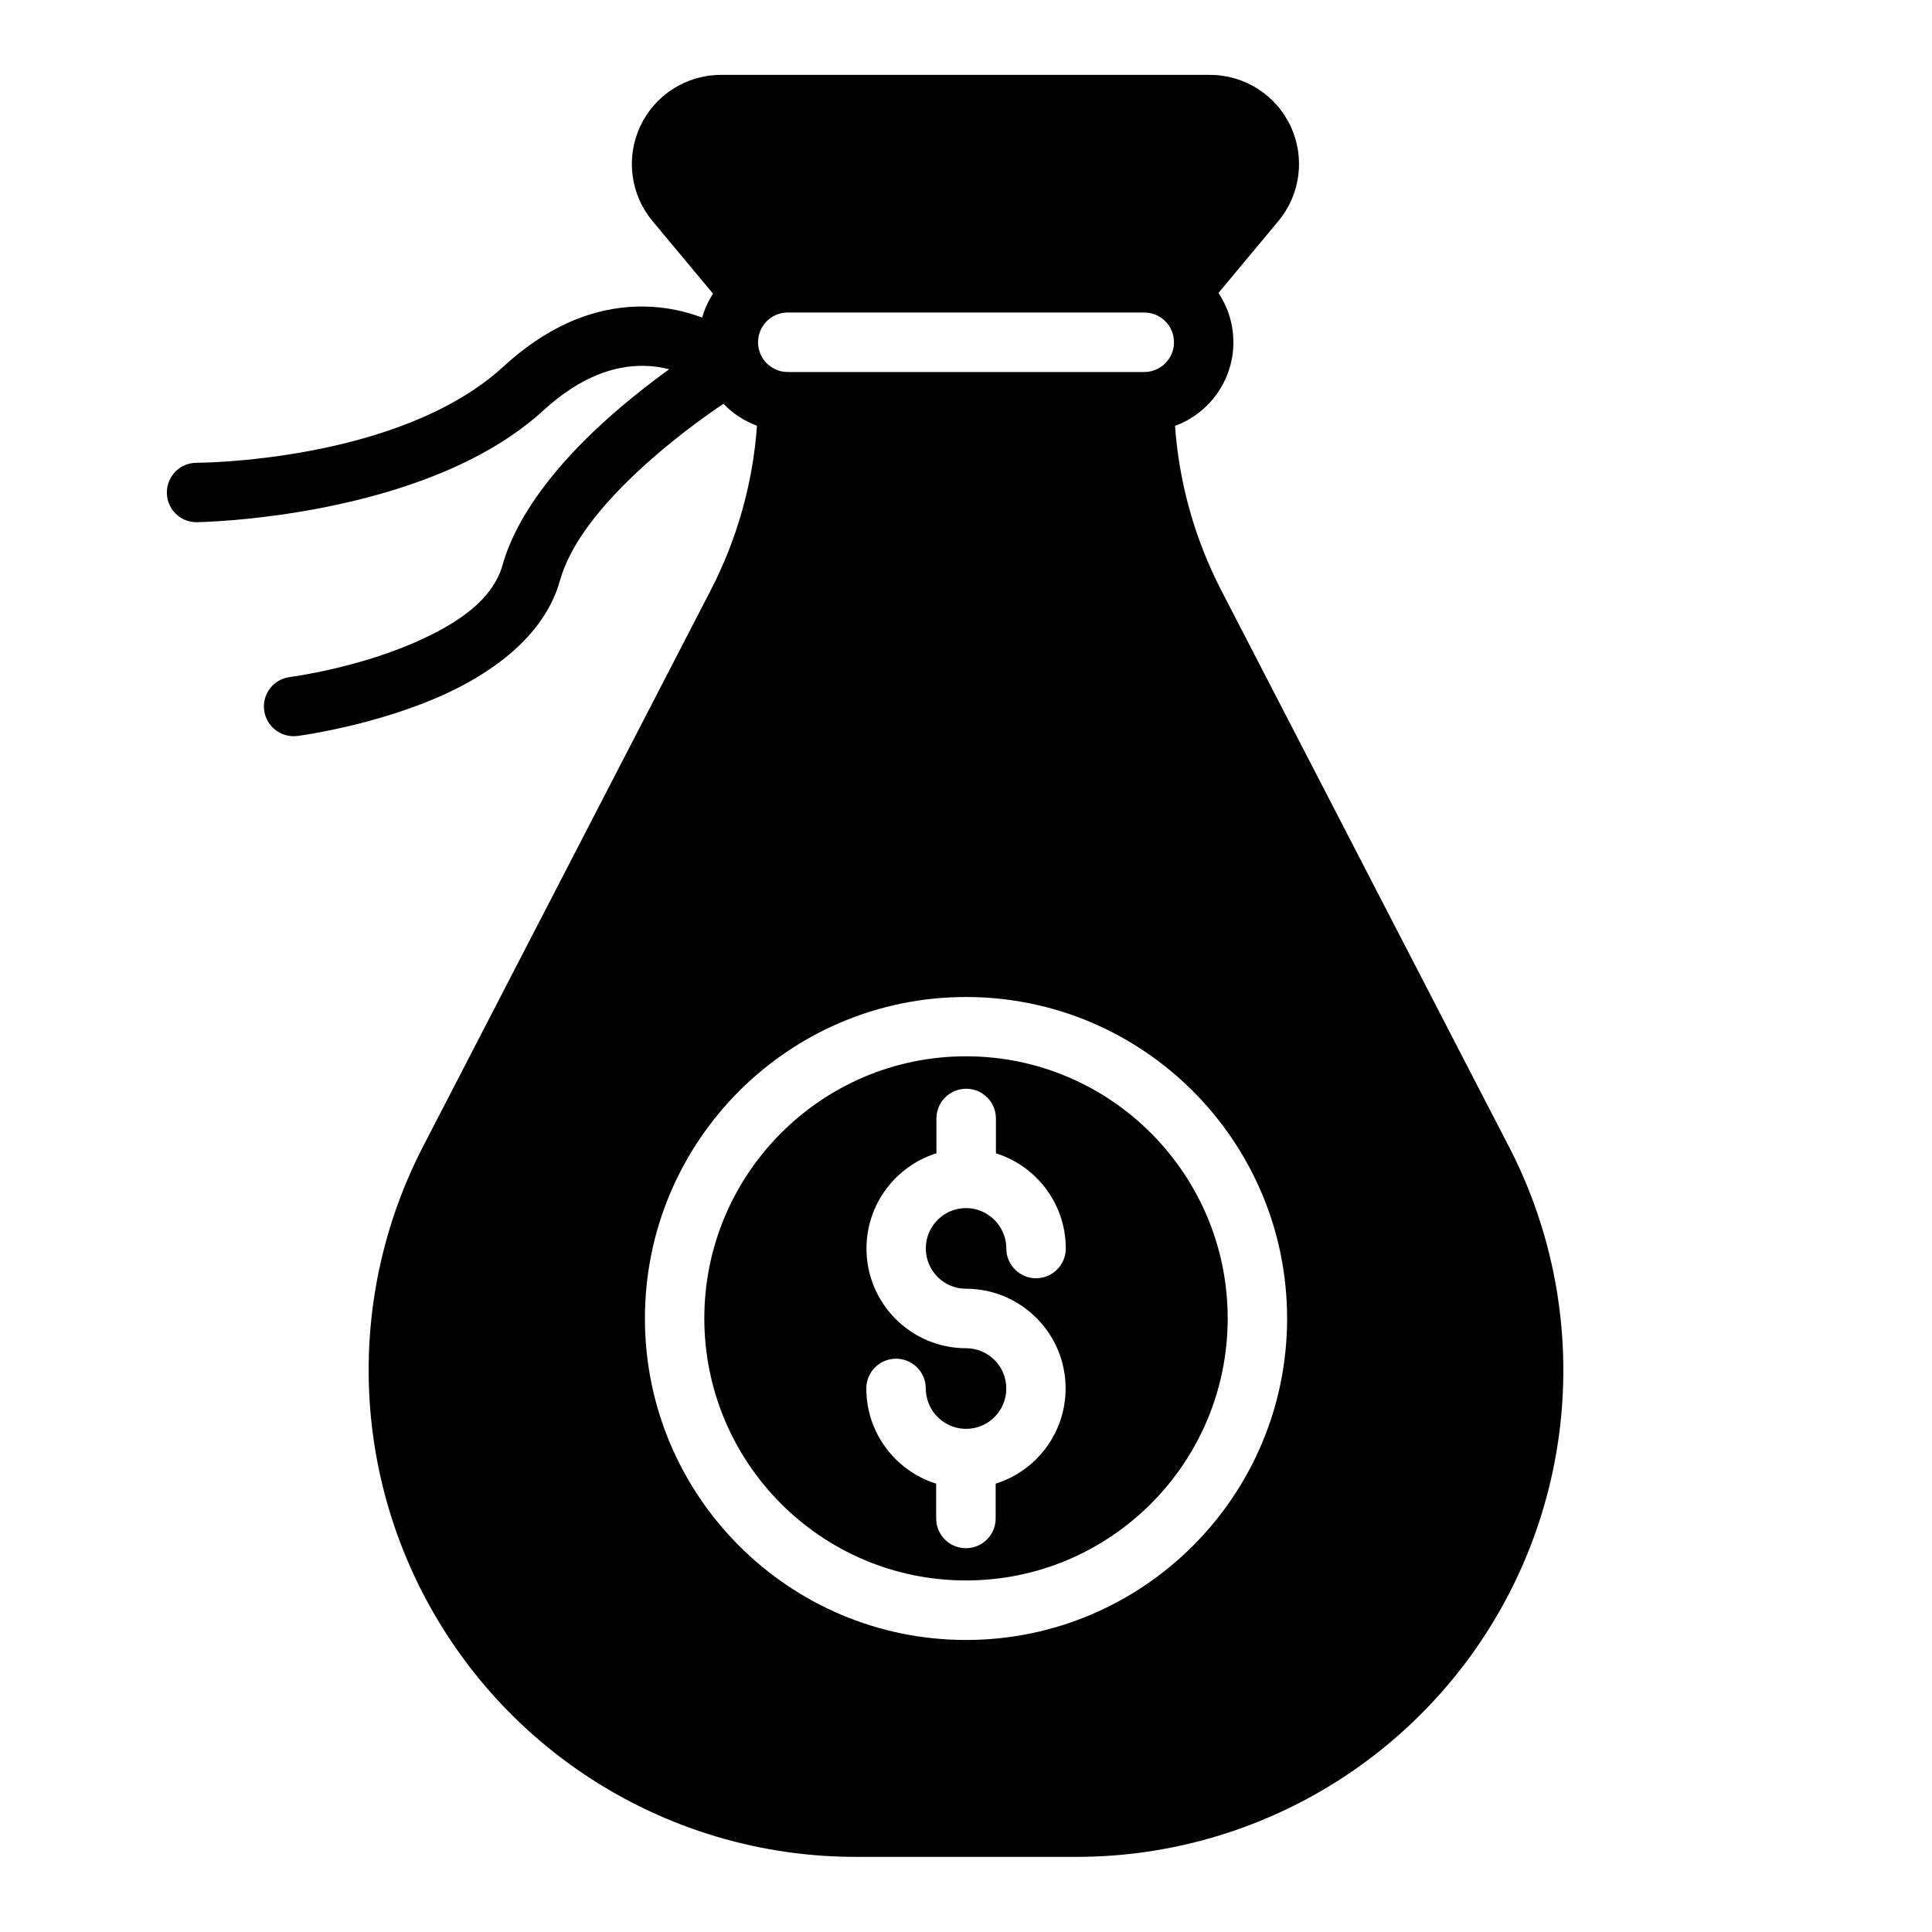
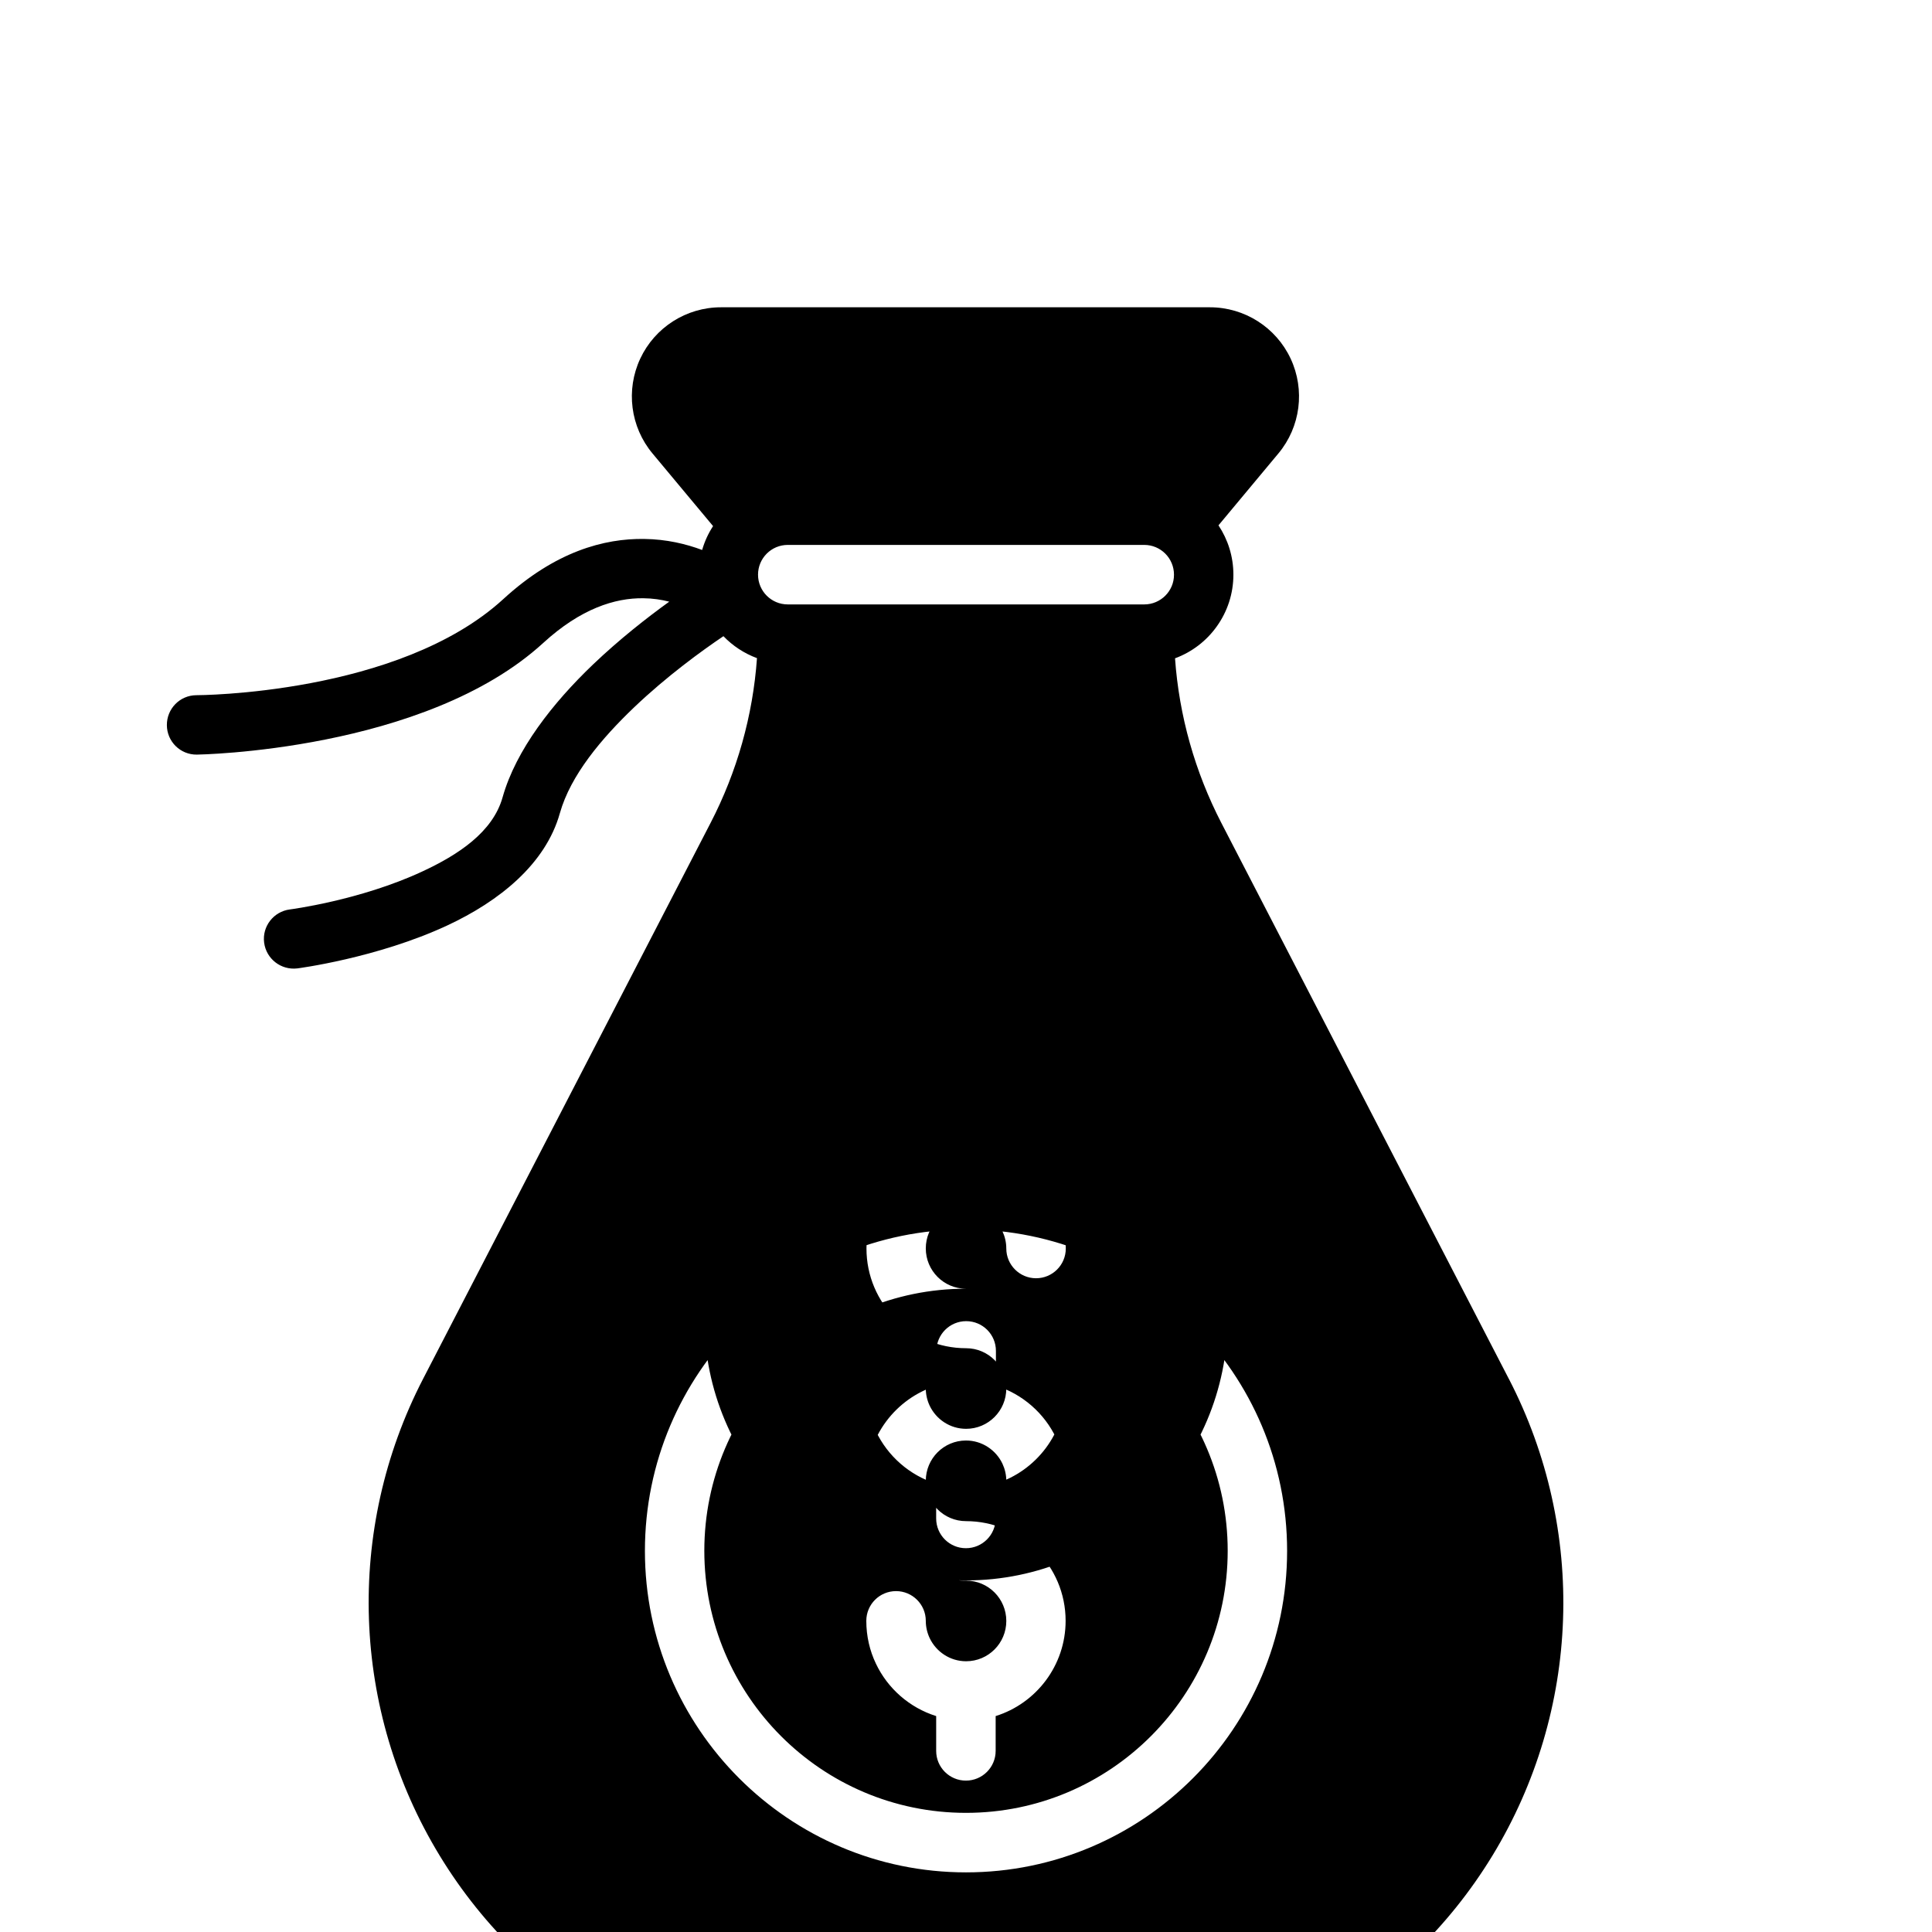
<svg xmlns="http://www.w3.org/2000/svg" fill="#000000" width="800px" height="800px" version="1.1" viewBox="144 144 512 512">
-   <path d="m400 423.93c-38.266 0-69.348 31.137-69.348 69.449 0 38.34 31.059 69.449 69.348 69.449s69.348-31.137 69.348-69.449-31.086-69.449-69.348-69.449zm0 61.59c14.559 0 26.398 11.84 26.398 26.426 0 11.84-7.809 21.891-18.539 25.242v9.219c0 4.359-3.527 7.883-7.883 7.883-4.359 0-7.883-3.527-7.883-7.883v-9.219c-7.055-2.215-12.848-7.305-15.973-13.906-1.637-3.426-2.543-7.281-2.543-11.336 0-4.359 3.527-7.883 7.883-7.883 4.332 0 7.883 3.527 7.883 7.883 0 1.637 0.379 3.199 1.031 4.586 1.715 3.602 5.391 6.121 9.648 6.121 5.894 0 10.656-4.785 10.656-10.68 0-5.894-4.762-10.68-10.656-10.68-14.559 0-26.398-11.84-26.398-26.426 0-11.84 7.809-21.891 18.539-25.242v-9.219c0-4.359 3.527-7.883 7.883-7.883 4.359 0 7.883 3.527 7.883 7.883v9.219c7.055 2.215 12.848 7.305 15.973 13.906 1.637 3.426 2.543 7.281 2.543 11.336 0 4.359-3.527 7.883-7.883 7.883-4.332 0-7.883-3.527-7.883-7.883 0-1.637-0.379-3.199-1.031-4.586-1.715-3.602-5.391-6.121-9.648-6.121-5.894 0-10.656 4.785-10.656 10.68 0 5.894 4.762 10.68 10.656 10.68zm0-61.59c-38.266 0-69.348 31.137-69.348 69.449 0 38.34 31.059 69.449 69.348 69.449s69.348-31.137 69.348-69.449-31.086-69.449-69.348-69.449zm0 61.59c14.559 0 26.398 11.84 26.398 26.426 0 11.84-7.809 21.891-18.539 25.242v9.219c0 4.359-3.527 7.883-7.883 7.883-4.359 0-7.883-3.527-7.883-7.883v-9.219c-7.055-2.215-12.848-7.305-15.973-13.906-1.637-3.426-2.543-7.281-2.543-11.336 0-4.359 3.527-7.883 7.883-7.883 4.332 0 7.883 3.527 7.883 7.883 0 1.637 0.379 3.199 1.031 4.586 1.715 3.602 5.391 6.121 9.648 6.121 5.894 0 10.656-4.785 10.656-10.68 0-5.894-4.762-10.68-10.656-10.68-14.559 0-26.398-11.84-26.398-26.426 0-11.84 7.809-21.891 18.539-25.242v-9.219c0-4.359 3.527-7.883 7.883-7.883 4.359 0 7.883 3.527 7.883 7.883v9.219c7.055 2.215 12.848 7.305 15.973 13.906 1.637 3.426 2.543 7.281 2.543 11.336 0 4.359-3.527 7.883-7.883 7.883-4.332 0-7.883-3.527-7.883-7.883 0-1.637-0.379-3.199-1.031-4.586-1.715-3.602-5.391-6.121-9.648-6.121-5.894 0-10.656 4.785-10.656 10.68 0 5.894 4.762 10.68 10.656 10.68zm143.89-37.633c-29.953-57.914-59.727-115.52-76.203-147.36-7.027-13.602-11.211-28.441-12.293-43.656 4.508-1.664 8.387-4.66 11.109-8.516 2.746-3.856 4.359-8.566 4.359-13.652 0-4.836-1.461-9.32-3.953-13.074l15.871-19.043c5.871-7.027 7.129-16.852 3.25-25.141-3.879-8.289-12.219-13.602-21.387-13.602h-129.58c-9.168 0-17.508 5.316-21.387 13.602-3.879 8.289-2.621 18.113 3.25 25.141l16.047 19.246c-1.258 1.914-2.242 4.055-2.898 6.324-4.231-1.586-9.422-2.848-15.367-2.922-10.531-0.152-23.527 3.273-37.332 15.945-27.762 25.438-81.344 25.465-81.344 25.465-4.359 0.023-7.836 3.578-7.809 7.934 0.023 4.359 3.578 7.859 7.934 7.809 0 0 60.406-0.805 91.844-29.625 9.875-9.043 18.969-11.914 26.477-11.812 2.519 0.023 4.836 0.379 6.879 0.906-5.871 4.231-13.176 9.949-20.176 16.625-10.68 10.203-20.43 22.621-23.98 35.191-2.594 9.27-11.789 15.289-21.363 19.723-16.473 7.656-35.039 10.027-35.039 10.027-4.309 0.555-7.356 4.508-6.801 8.793 0.555 4.309 4.484 7.356 8.816 6.828 0 0 21.035-2.695 39.676-11.359 13.855-6.449 26.098-16.297 29.875-29.75 2.848-10.125 11.082-19.852 19.672-28.062 8.742-8.34 18.012-15.039 23.68-18.867 2.469 2.57 5.492 4.559 8.891 5.82-1.082 15.215-5.266 30.078-12.293 43.656-16.473 31.84-46.25 89.453-76.203 147.36-20.68 40.004-19.02 87.863 4.41 126.33 23.402 38.465 65.168 61.918 110.21 61.918h58.566c45.016 0 86.781-23.477 110.21-61.918 23.379-38.398 25.066-86.285 4.387-126.29zm-191.12-221.07h94.465c4.359 0 7.883 3.527 7.883 7.883v0.051c0 4.309-3.527 7.836-7.883 7.836h-94.465c-4.359 0-7.883-3.527-7.883-7.883 0-4.359 3.527-7.887 7.883-7.887zm47.234 351.79c-46.953 0-85.094-38.188-85.094-85.195 0-47.031 38.137-85.195 85.094-85.195 46.953 0 85.094 38.188 85.094 85.195 0 47.008-38.141 85.195-85.094 85.195zm0-154.67c-38.266 0-69.348 31.137-69.348 69.449 0 38.34 31.059 69.449 69.348 69.449s69.348-31.137 69.348-69.449-31.086-69.449-69.348-69.449zm0 61.59c14.559 0 26.398 11.84 26.398 26.426 0 11.84-7.809 21.891-18.539 25.242v9.219c0 4.359-3.527 7.883-7.883 7.883-4.359 0-7.883-3.527-7.883-7.883v-9.219c-7.055-2.215-12.848-7.305-15.973-13.906-1.637-3.426-2.543-7.281-2.543-11.336 0-4.359 3.527-7.883 7.883-7.883 4.332 0 7.883 3.527 7.883 7.883 0 1.637 0.379 3.199 1.031 4.586 1.715 3.602 5.391 6.121 9.648 6.121 5.894 0 10.656-4.785 10.656-10.68 0-5.894-4.762-10.68-10.656-10.68-14.559 0-26.398-11.84-26.398-26.426 0-11.84 7.809-21.891 18.539-25.242v-9.219c0-4.359 3.527-7.883 7.883-7.883 4.359 0 7.883 3.527 7.883 7.883v9.219c7.055 2.215 12.848 7.305 15.973 13.906 1.637 3.426 2.543 7.281 2.543 11.336 0 4.359-3.527 7.883-7.883 7.883-4.332 0-7.883-3.527-7.883-7.883 0-1.637-0.379-3.199-1.031-4.586-1.715-3.602-5.391-6.121-9.648-6.121-5.894 0-10.656 4.785-10.656 10.68 0 5.894 4.762 10.68 10.656 10.68z" />
+   <path d="m400 423.93c-38.266 0-69.348 31.137-69.348 69.449 0 38.34 31.059 69.449 69.348 69.449s69.348-31.137 69.348-69.449-31.086-69.449-69.348-69.449zm0 61.59c14.559 0 26.398 11.84 26.398 26.426 0 11.84-7.809 21.891-18.539 25.242v9.219c0 4.359-3.527 7.883-7.883 7.883-4.359 0-7.883-3.527-7.883-7.883v-9.219c-7.055-2.215-12.848-7.305-15.973-13.906-1.637-3.426-2.543-7.281-2.543-11.336 0-4.359 3.527-7.883 7.883-7.883 4.332 0 7.883 3.527 7.883 7.883 0 1.637 0.379 3.199 1.031 4.586 1.715 3.602 5.391 6.121 9.648 6.121 5.894 0 10.656-4.785 10.656-10.68 0-5.894-4.762-10.68-10.656-10.68-14.559 0-26.398-11.84-26.398-26.426 0-11.84 7.809-21.891 18.539-25.242v-9.219c0-4.359 3.527-7.883 7.883-7.883 4.359 0 7.883 3.527 7.883 7.883v9.219c7.055 2.215 12.848 7.305 15.973 13.906 1.637 3.426 2.543 7.281 2.543 11.336 0 4.359-3.527 7.883-7.883 7.883-4.332 0-7.883-3.527-7.883-7.883 0-1.637-0.379-3.199-1.031-4.586-1.715-3.602-5.391-6.121-9.648-6.121-5.894 0-10.656 4.785-10.656 10.68 0 5.894 4.762 10.68 10.656 10.68zc-38.266 0-69.348 31.137-69.348 69.449 0 38.34 31.059 69.449 69.348 69.449s69.348-31.137 69.348-69.449-31.086-69.449-69.348-69.449zm0 61.59c14.559 0 26.398 11.84 26.398 26.426 0 11.84-7.809 21.891-18.539 25.242v9.219c0 4.359-3.527 7.883-7.883 7.883-4.359 0-7.883-3.527-7.883-7.883v-9.219c-7.055-2.215-12.848-7.305-15.973-13.906-1.637-3.426-2.543-7.281-2.543-11.336 0-4.359 3.527-7.883 7.883-7.883 4.332 0 7.883 3.527 7.883 7.883 0 1.637 0.379 3.199 1.031 4.586 1.715 3.602 5.391 6.121 9.648 6.121 5.894 0 10.656-4.785 10.656-10.68 0-5.894-4.762-10.68-10.656-10.68-14.559 0-26.398-11.84-26.398-26.426 0-11.84 7.809-21.891 18.539-25.242v-9.219c0-4.359 3.527-7.883 7.883-7.883 4.359 0 7.883 3.527 7.883 7.883v9.219c7.055 2.215 12.848 7.305 15.973 13.906 1.637 3.426 2.543 7.281 2.543 11.336 0 4.359-3.527 7.883-7.883 7.883-4.332 0-7.883-3.527-7.883-7.883 0-1.637-0.379-3.199-1.031-4.586-1.715-3.602-5.391-6.121-9.648-6.121-5.894 0-10.656 4.785-10.656 10.68 0 5.894 4.762 10.68 10.656 10.68zm143.89-37.633c-29.953-57.914-59.727-115.52-76.203-147.36-7.027-13.602-11.211-28.441-12.293-43.656 4.508-1.664 8.387-4.66 11.109-8.516 2.746-3.856 4.359-8.566 4.359-13.652 0-4.836-1.461-9.32-3.953-13.074l15.871-19.043c5.871-7.027 7.129-16.852 3.25-25.141-3.879-8.289-12.219-13.602-21.387-13.602h-129.58c-9.168 0-17.508 5.316-21.387 13.602-3.879 8.289-2.621 18.113 3.25 25.141l16.047 19.246c-1.258 1.914-2.242 4.055-2.898 6.324-4.231-1.586-9.422-2.848-15.367-2.922-10.531-0.152-23.527 3.273-37.332 15.945-27.762 25.438-81.344 25.465-81.344 25.465-4.359 0.023-7.836 3.578-7.809 7.934 0.023 4.359 3.578 7.859 7.934 7.809 0 0 60.406-0.805 91.844-29.625 9.875-9.043 18.969-11.914 26.477-11.812 2.519 0.023 4.836 0.379 6.879 0.906-5.871 4.231-13.176 9.949-20.176 16.625-10.68 10.203-20.43 22.621-23.98 35.191-2.594 9.27-11.789 15.289-21.363 19.723-16.473 7.656-35.039 10.027-35.039 10.027-4.309 0.555-7.356 4.508-6.801 8.793 0.555 4.309 4.484 7.356 8.816 6.828 0 0 21.035-2.695 39.676-11.359 13.855-6.449 26.098-16.297 29.875-29.75 2.848-10.125 11.082-19.852 19.672-28.062 8.742-8.34 18.012-15.039 23.68-18.867 2.469 2.57 5.492 4.559 8.891 5.82-1.082 15.215-5.266 30.078-12.293 43.656-16.473 31.84-46.25 89.453-76.203 147.36-20.68 40.004-19.02 87.863 4.41 126.33 23.402 38.465 65.168 61.918 110.21 61.918h58.566c45.016 0 86.781-23.477 110.21-61.918 23.379-38.398 25.066-86.285 4.387-126.29zm-191.12-221.07h94.465c4.359 0 7.883 3.527 7.883 7.883v0.051c0 4.309-3.527 7.836-7.883 7.836h-94.465c-4.359 0-7.883-3.527-7.883-7.883 0-4.359 3.527-7.887 7.883-7.887zm47.234 351.79c-46.953 0-85.094-38.188-85.094-85.195 0-47.031 38.137-85.195 85.094-85.195 46.953 0 85.094 38.188 85.094 85.195 0 47.008-38.141 85.195-85.094 85.195zm0-154.67c-38.266 0-69.348 31.137-69.348 69.449 0 38.34 31.059 69.449 69.348 69.449s69.348-31.137 69.348-69.449-31.086-69.449-69.348-69.449zm0 61.59c14.559 0 26.398 11.84 26.398 26.426 0 11.84-7.809 21.891-18.539 25.242v9.219c0 4.359-3.527 7.883-7.883 7.883-4.359 0-7.883-3.527-7.883-7.883v-9.219c-7.055-2.215-12.848-7.305-15.973-13.906-1.637-3.426-2.543-7.281-2.543-11.336 0-4.359 3.527-7.883 7.883-7.883 4.332 0 7.883 3.527 7.883 7.883 0 1.637 0.379 3.199 1.031 4.586 1.715 3.602 5.391 6.121 9.648 6.121 5.894 0 10.656-4.785 10.656-10.68 0-5.894-4.762-10.68-10.656-10.68-14.559 0-26.398-11.84-26.398-26.426 0-11.84 7.809-21.891 18.539-25.242v-9.219c0-4.359 3.527-7.883 7.883-7.883 4.359 0 7.883 3.527 7.883 7.883v9.219c7.055 2.215 12.848 7.305 15.973 13.906 1.637 3.426 2.543 7.281 2.543 11.336 0 4.359-3.527 7.883-7.883 7.883-4.332 0-7.883-3.527-7.883-7.883 0-1.637-0.379-3.199-1.031-4.586-1.715-3.602-5.391-6.121-9.648-6.121-5.894 0-10.656 4.785-10.656 10.68 0 5.894 4.762 10.68 10.656 10.68z" />
</svg>